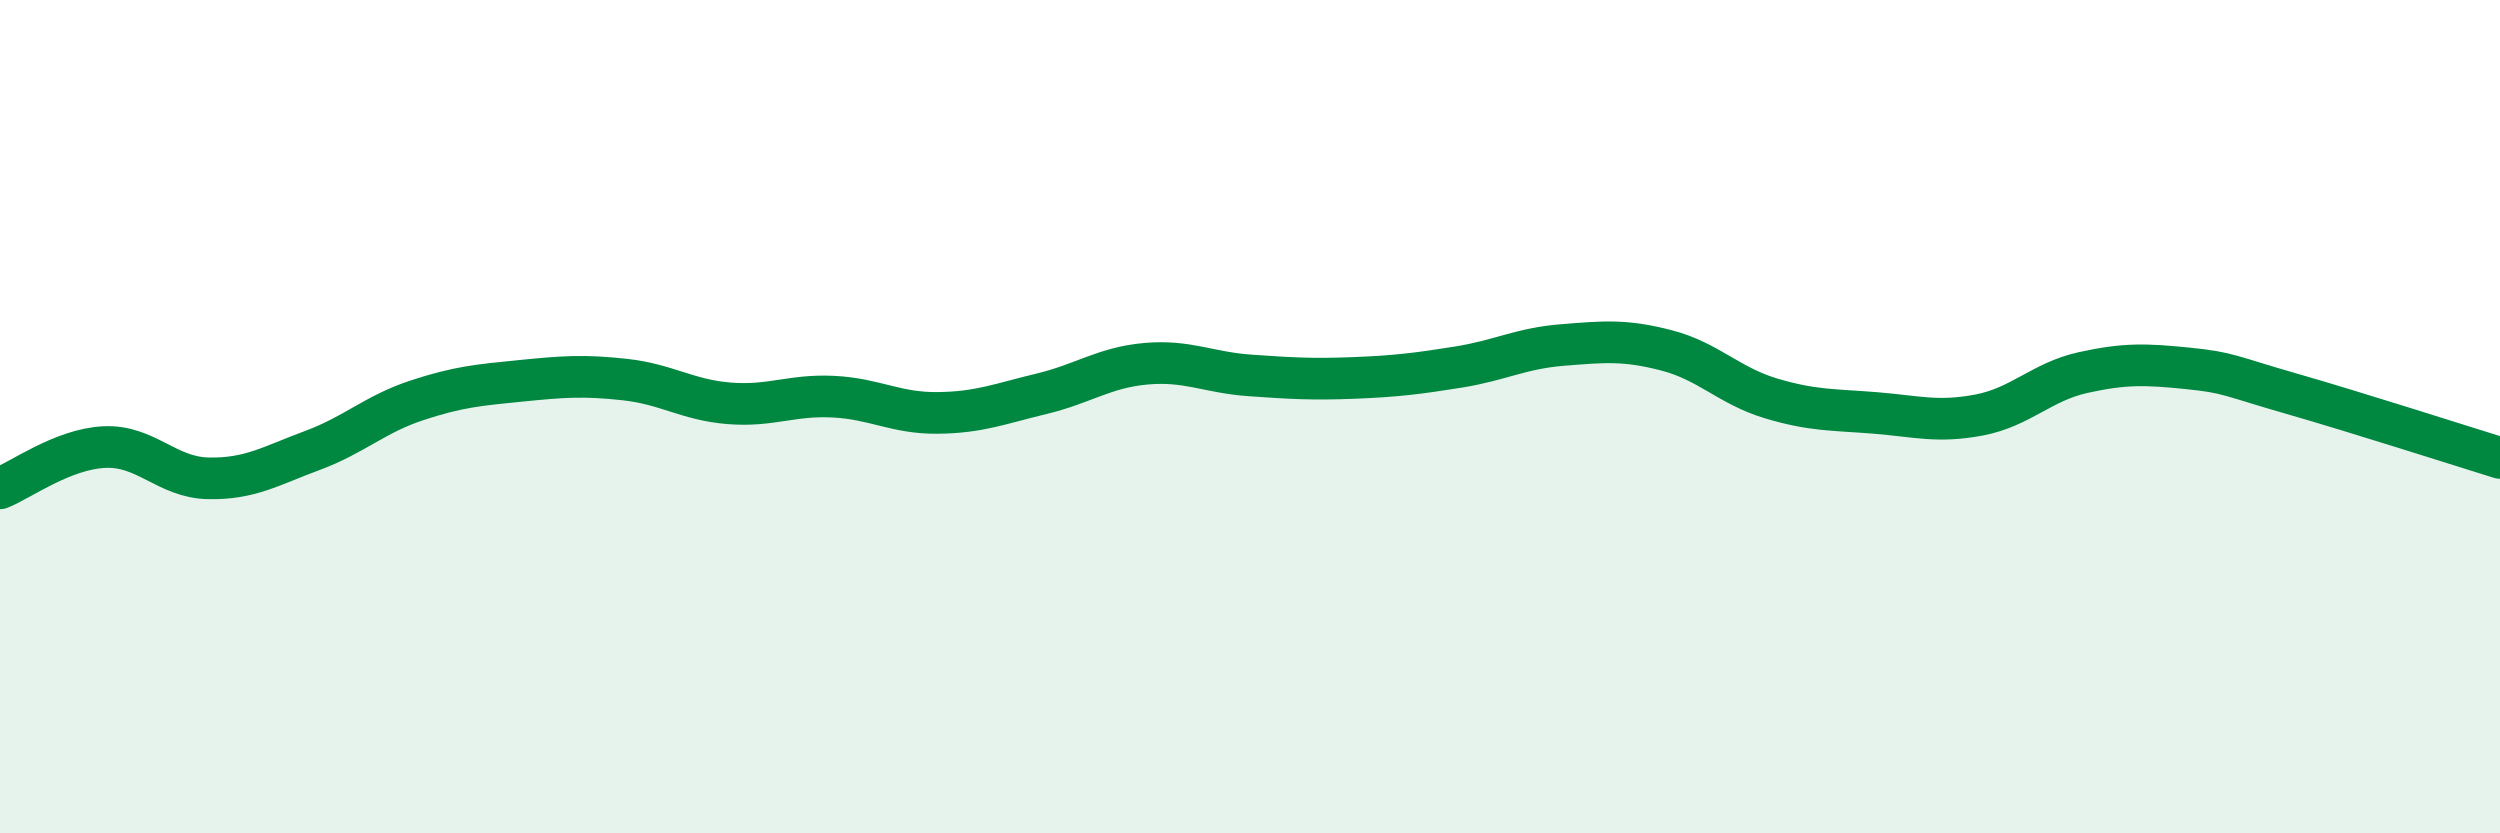
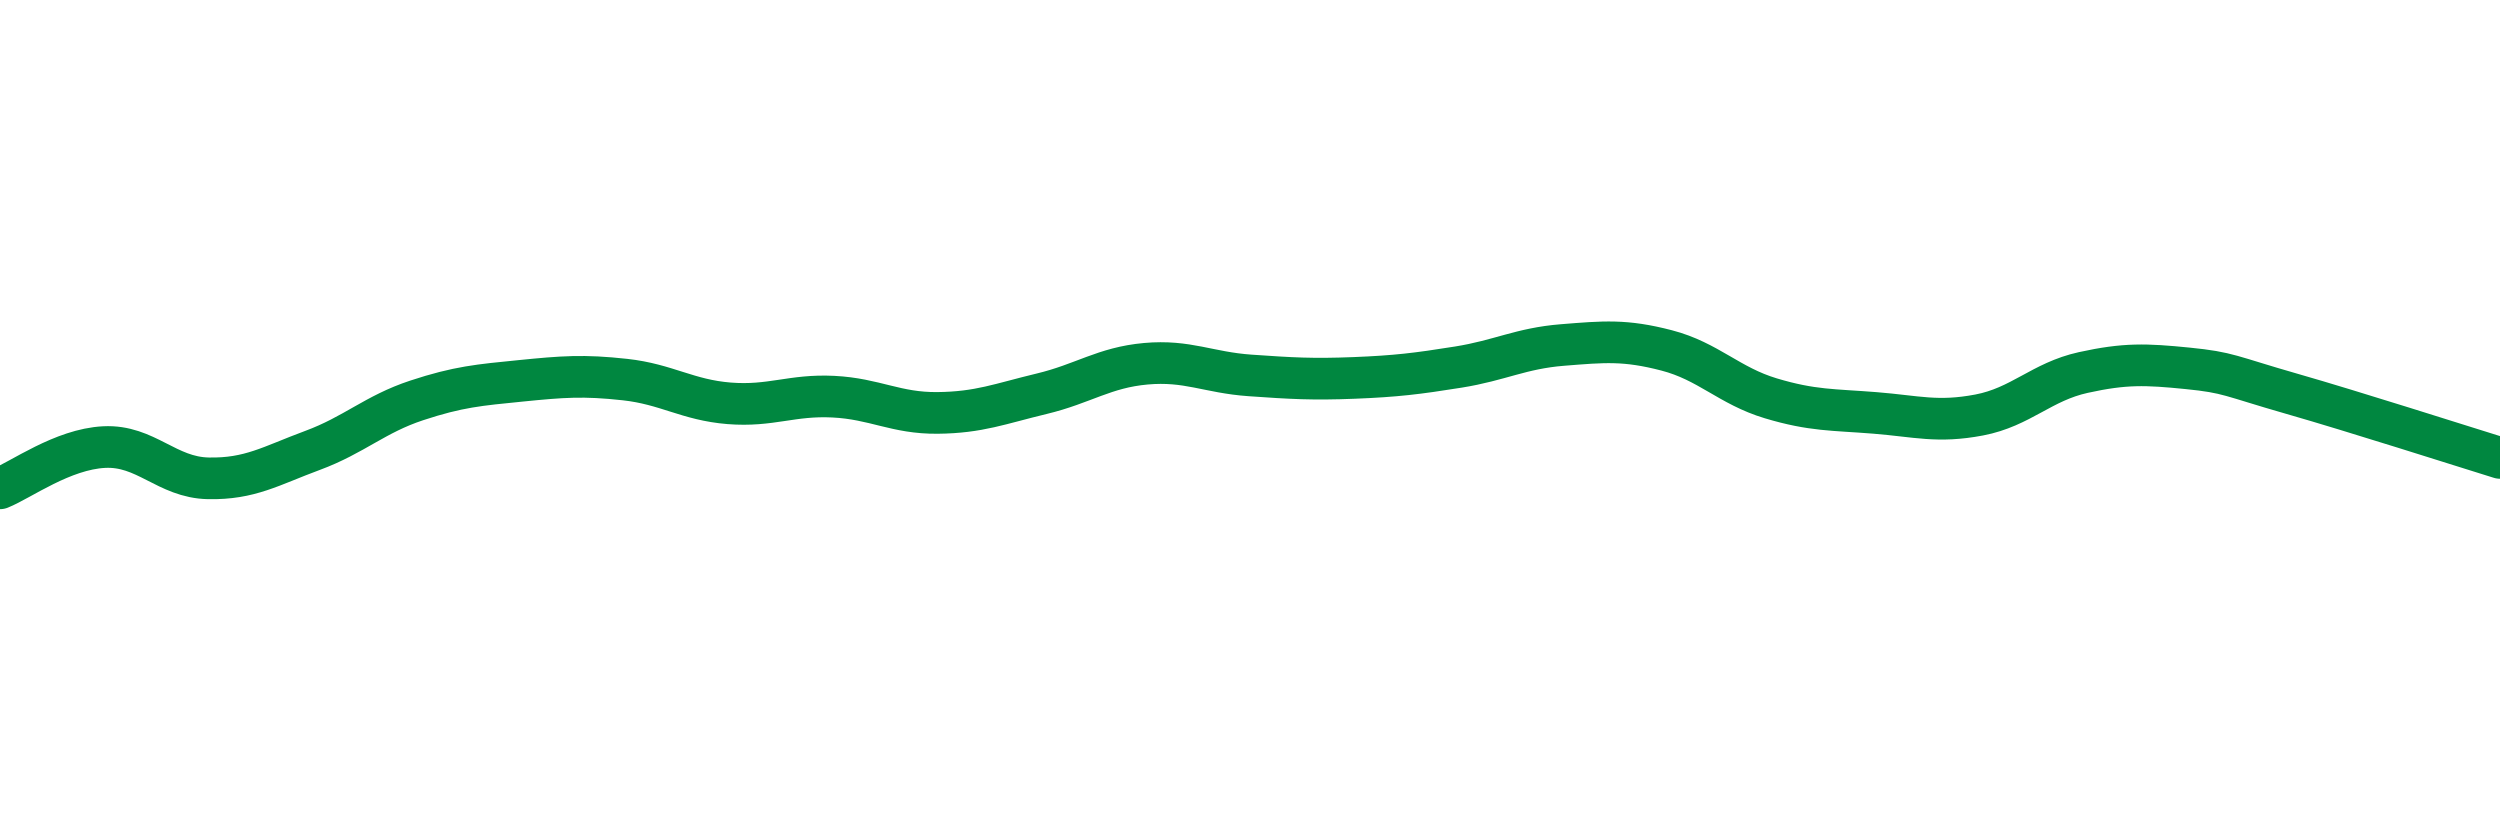
<svg xmlns="http://www.w3.org/2000/svg" width="60" height="20" viewBox="0 0 60 20">
-   <path d="M 0,11.72 C 0.5,11.52 1.5,10.78 2.5,10.73 C 3.5,10.68 4,11.46 5,11.48 C 6,11.5 6.5,11.18 7.5,10.81 C 8.5,10.44 9,9.94 10,9.61 C 11,9.28 11.5,9.24 12.5,9.14 C 13.5,9.04 14,9 15,9.11 C 16,9.22 16.5,9.6 17.5,9.68 C 18.5,9.76 19,9.47 20,9.52 C 21,9.57 21.5,9.92 22.5,9.91 C 23.5,9.9 24,9.69 25,9.45 C 26,9.21 26.5,8.82 27.5,8.73 C 28.5,8.64 29,8.94 30,9.01 C 31,9.08 31.5,9.11 32.5,9.07 C 33.5,9.03 34,8.97 35,8.81 C 36,8.65 36.5,8.36 37.5,8.28 C 38.5,8.2 39,8.15 40,8.41 C 41,8.67 41.5,9.26 42.5,9.56 C 43.5,9.86 44,9.83 45,9.91 C 46,9.99 46.5,10.15 47.5,9.96 C 48.5,9.77 49,9.16 50,8.94 C 51,8.72 51.5,8.74 52.5,8.84 C 53.5,8.94 53.5,9.02 55,9.45 C 56.5,9.88 59,10.68 60,10.99L60 20L0 20Z" fill="#008740" opacity="0.1" stroke-linecap="round" stroke-linejoin="round" />
  <path d="M 0,11.72 C 0.5,11.52 1.5,10.78 2.5,10.73 C 3.5,10.68 4,11.46 5,11.48 C 6,11.5 6.5,11.18 7.5,10.81 C 8.5,10.44 9,9.94 10,9.61 C 11,9.28 11.5,9.24 12.5,9.14 C 13.5,9.04 14,9 15,9.11 C 16,9.22 16.5,9.6 17.5,9.68 C 18.5,9.76 19,9.47 20,9.52 C 21,9.57 21.5,9.92 22.5,9.91 C 23.5,9.9 24,9.69 25,9.45 C 26,9.21 26.5,8.82 27.5,8.73 C 28.5,8.64 29,8.94 30,9.01 C 31,9.08 31.5,9.11 32.5,9.07 C 33.5,9.03 34,8.97 35,8.81 C 36,8.65 36.5,8.36 37.5,8.28 C 38.5,8.2 39,8.15 40,8.41 C 41,8.67 41.5,9.26 42.5,9.56 C 43.5,9.86 44,9.83 45,9.91 C 46,9.99 46.5,10.15 47.5,9.96 C 48.5,9.77 49,9.16 50,8.94 C 51,8.72 51.5,8.74 52.5,8.84 C 53.5,8.94 53.5,9.02 55,9.45 C 56.5,9.88 59,10.68 60,10.99" stroke="#008740" stroke-width="1" fill="none" stroke-linecap="round" stroke-linejoin="round" />
</svg>